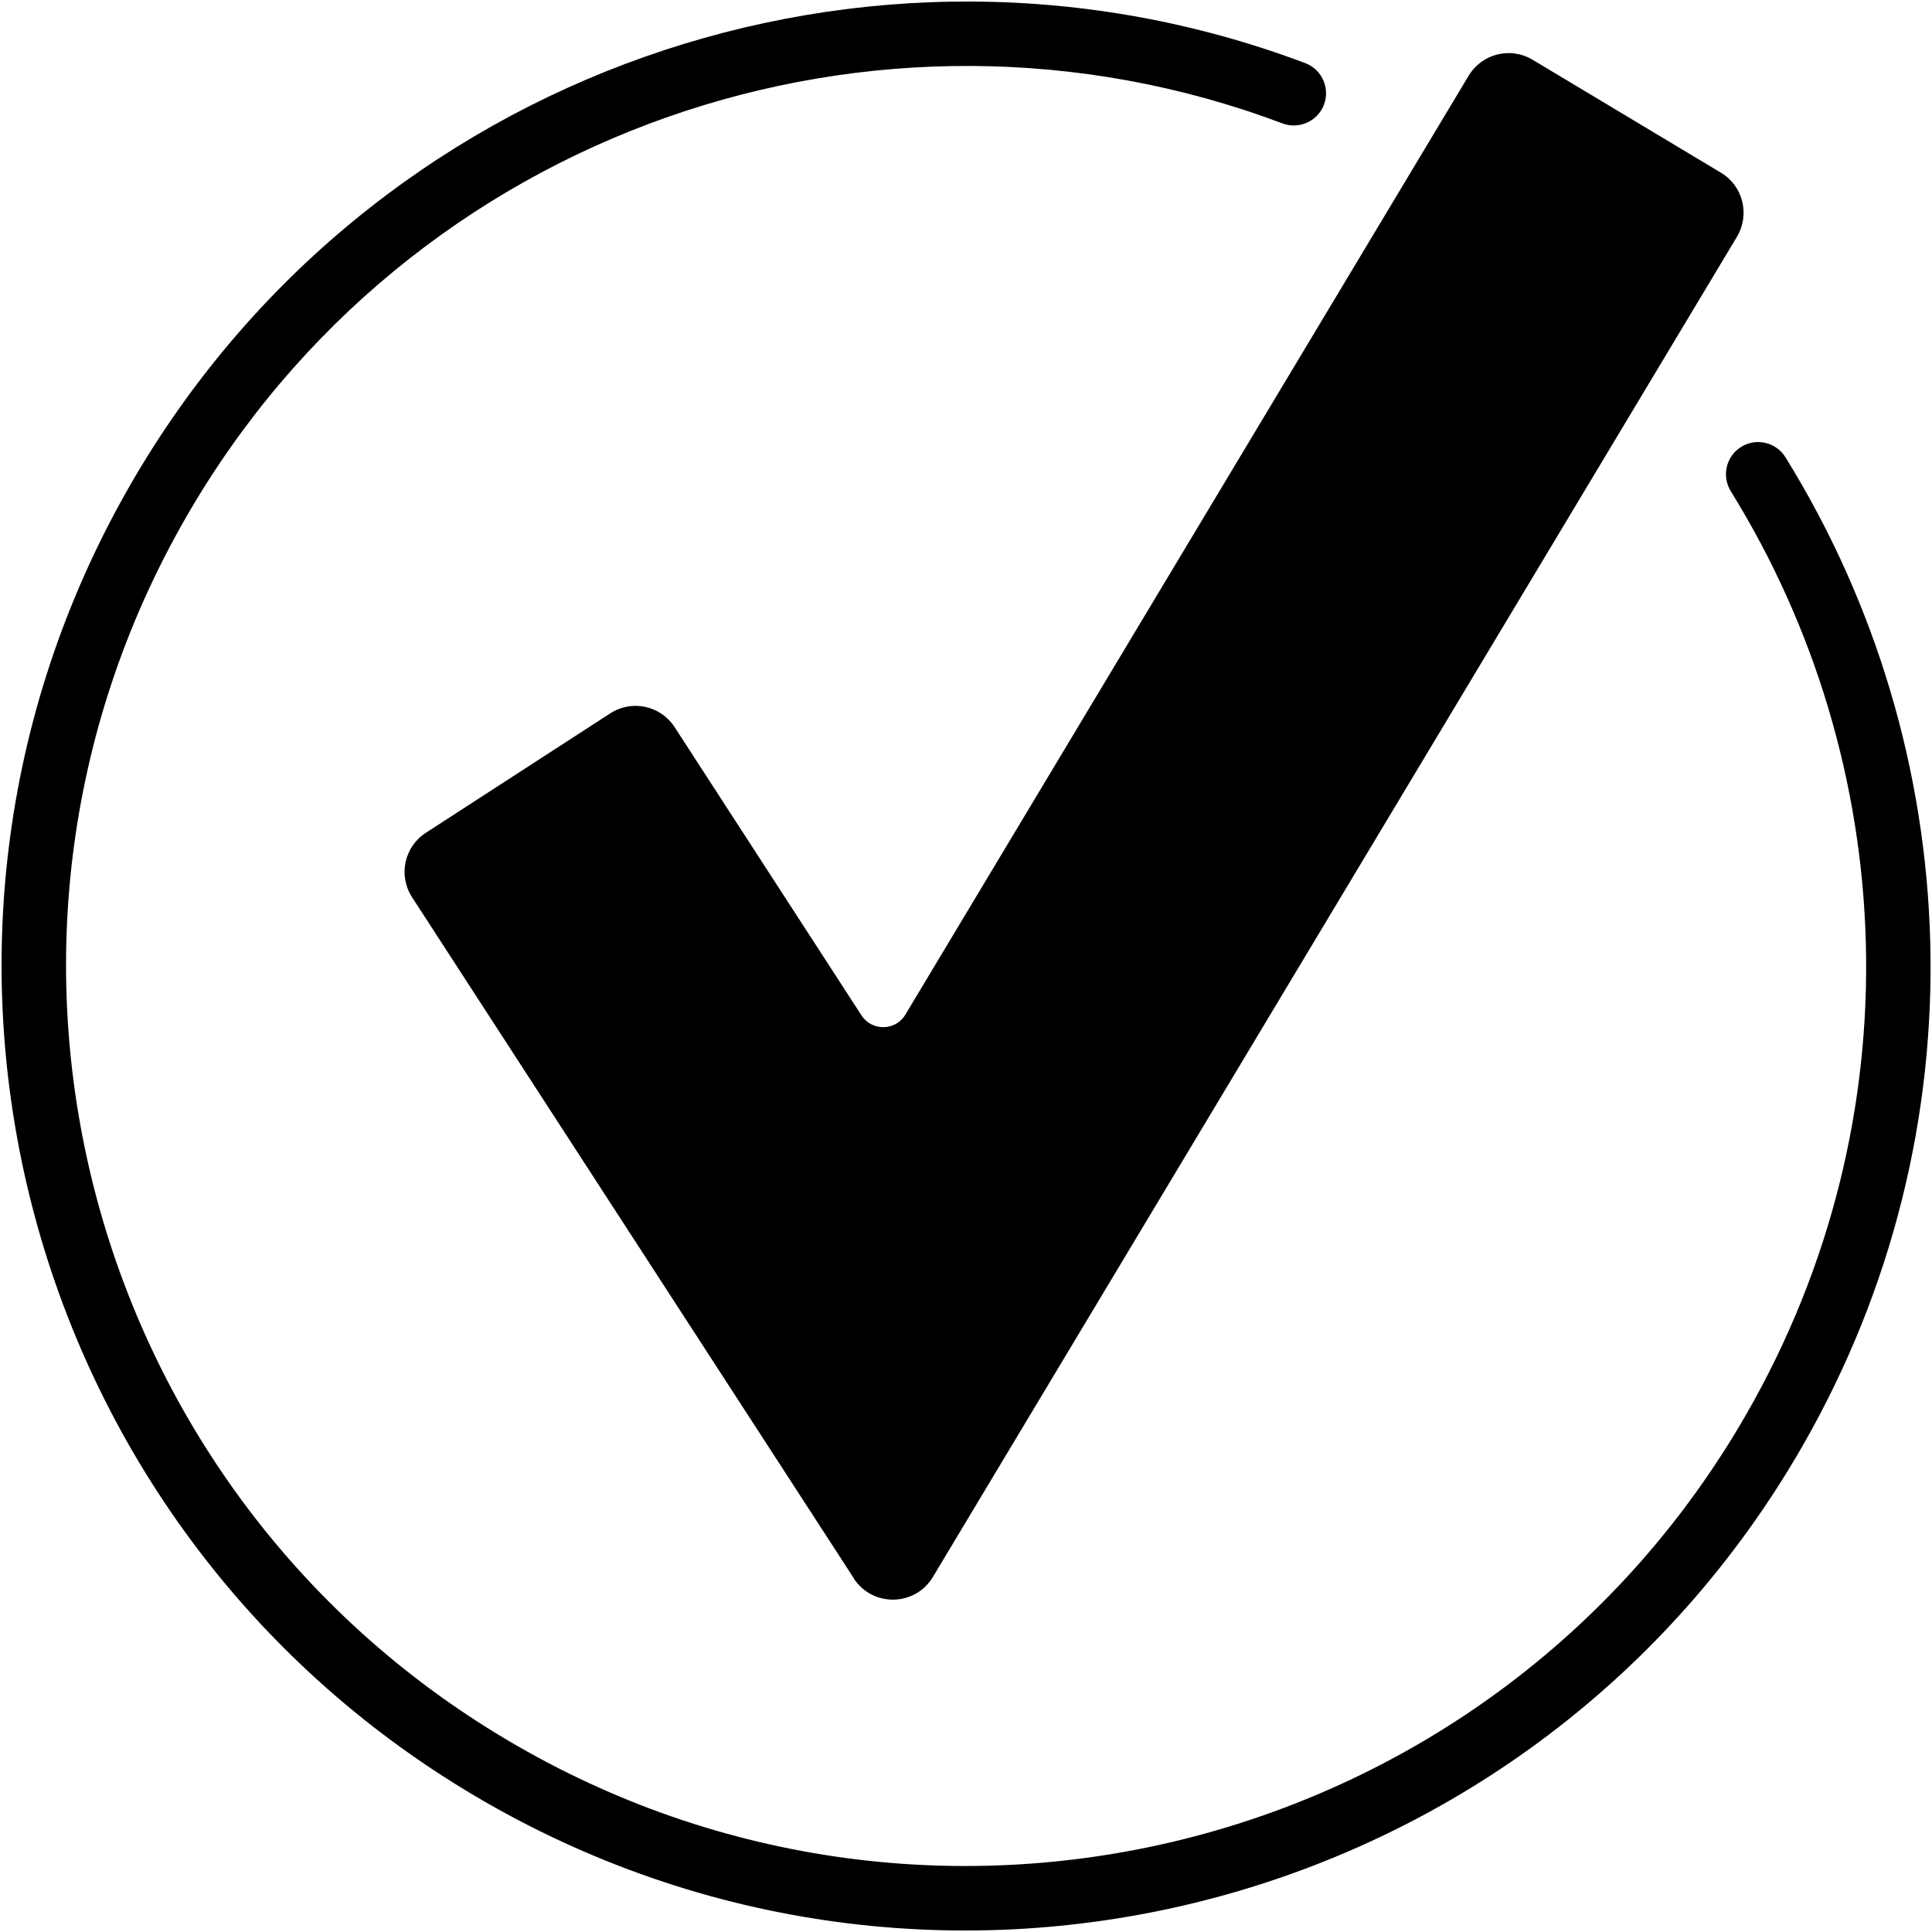
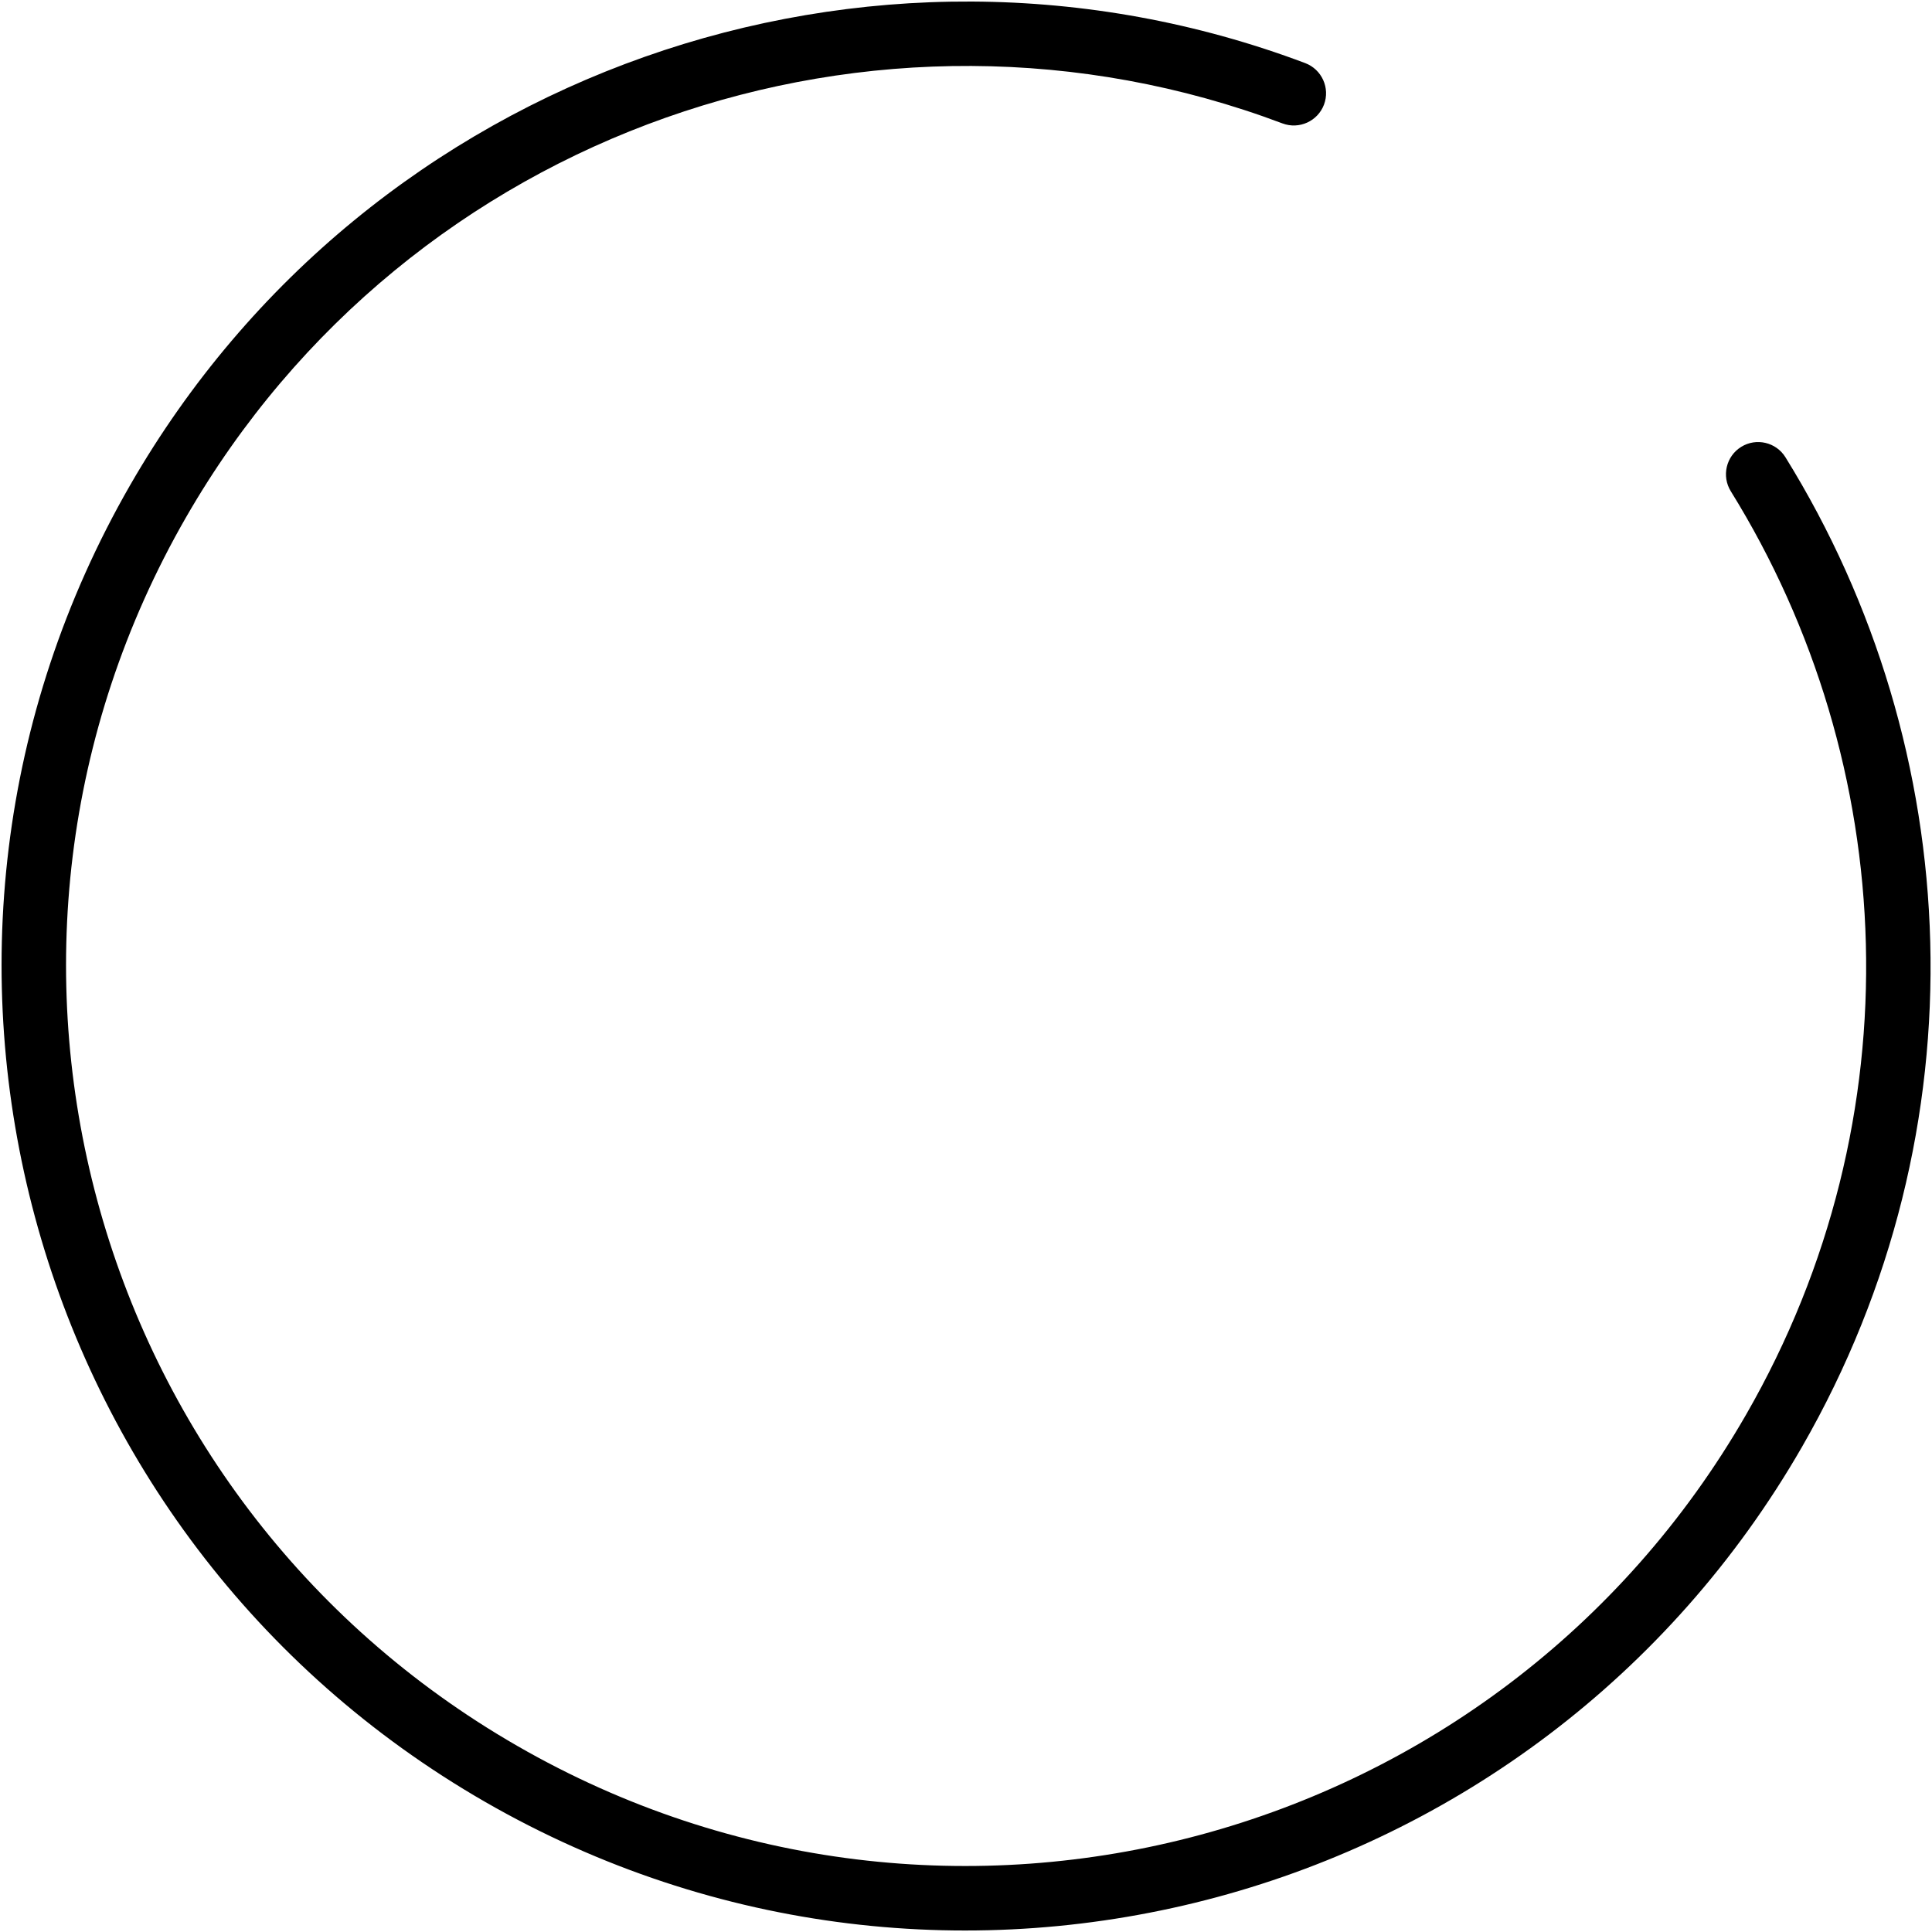
<svg xmlns="http://www.w3.org/2000/svg" width="24" height="24" viewBox="0 0 24 24" fill="none">
  <path d="M1.617 6.026C4.587 0.865 10.817 -1.25 16.214 0.784C16.42 0.862 16.525 1.093 16.447 1.3C16.369 1.506 16.138 1.611 15.931 1.533C10.895 -0.365 5.082 1.609 2.311 6.426C-0.767 11.777 1.075 18.611 6.427 21.689C11.778 24.768 18.611 22.926 21.69 17.574C23.814 13.883 23.598 9.487 21.501 6.103C21.384 5.915 21.442 5.667 21.63 5.551C21.817 5.435 22.064 5.493 22.18 5.681C24.426 9.305 24.661 14.017 22.385 17.974C19.085 23.708 11.762 25.683 6.027 22.384C0.293 19.085 -1.682 11.761 1.617 6.026Z" fill="black" />
-   <path d="M18.244 0.941C18.409 0.666 18.763 0.578 19.038 0.742L21.379 2.146C21.653 2.31 21.741 2.666 21.577 2.941L11.588 19.591C11.367 19.957 10.84 19.967 10.605 19.607H10.607L5.119 11.146C4.945 10.877 5.021 10.52 5.289 10.346L7.58 8.862C7.849 8.688 8.205 8.764 8.38 9.032L10.702 12.614C10.832 12.812 11.125 12.808 11.247 12.604L18.244 0.941Z" fill="black" />
</svg>